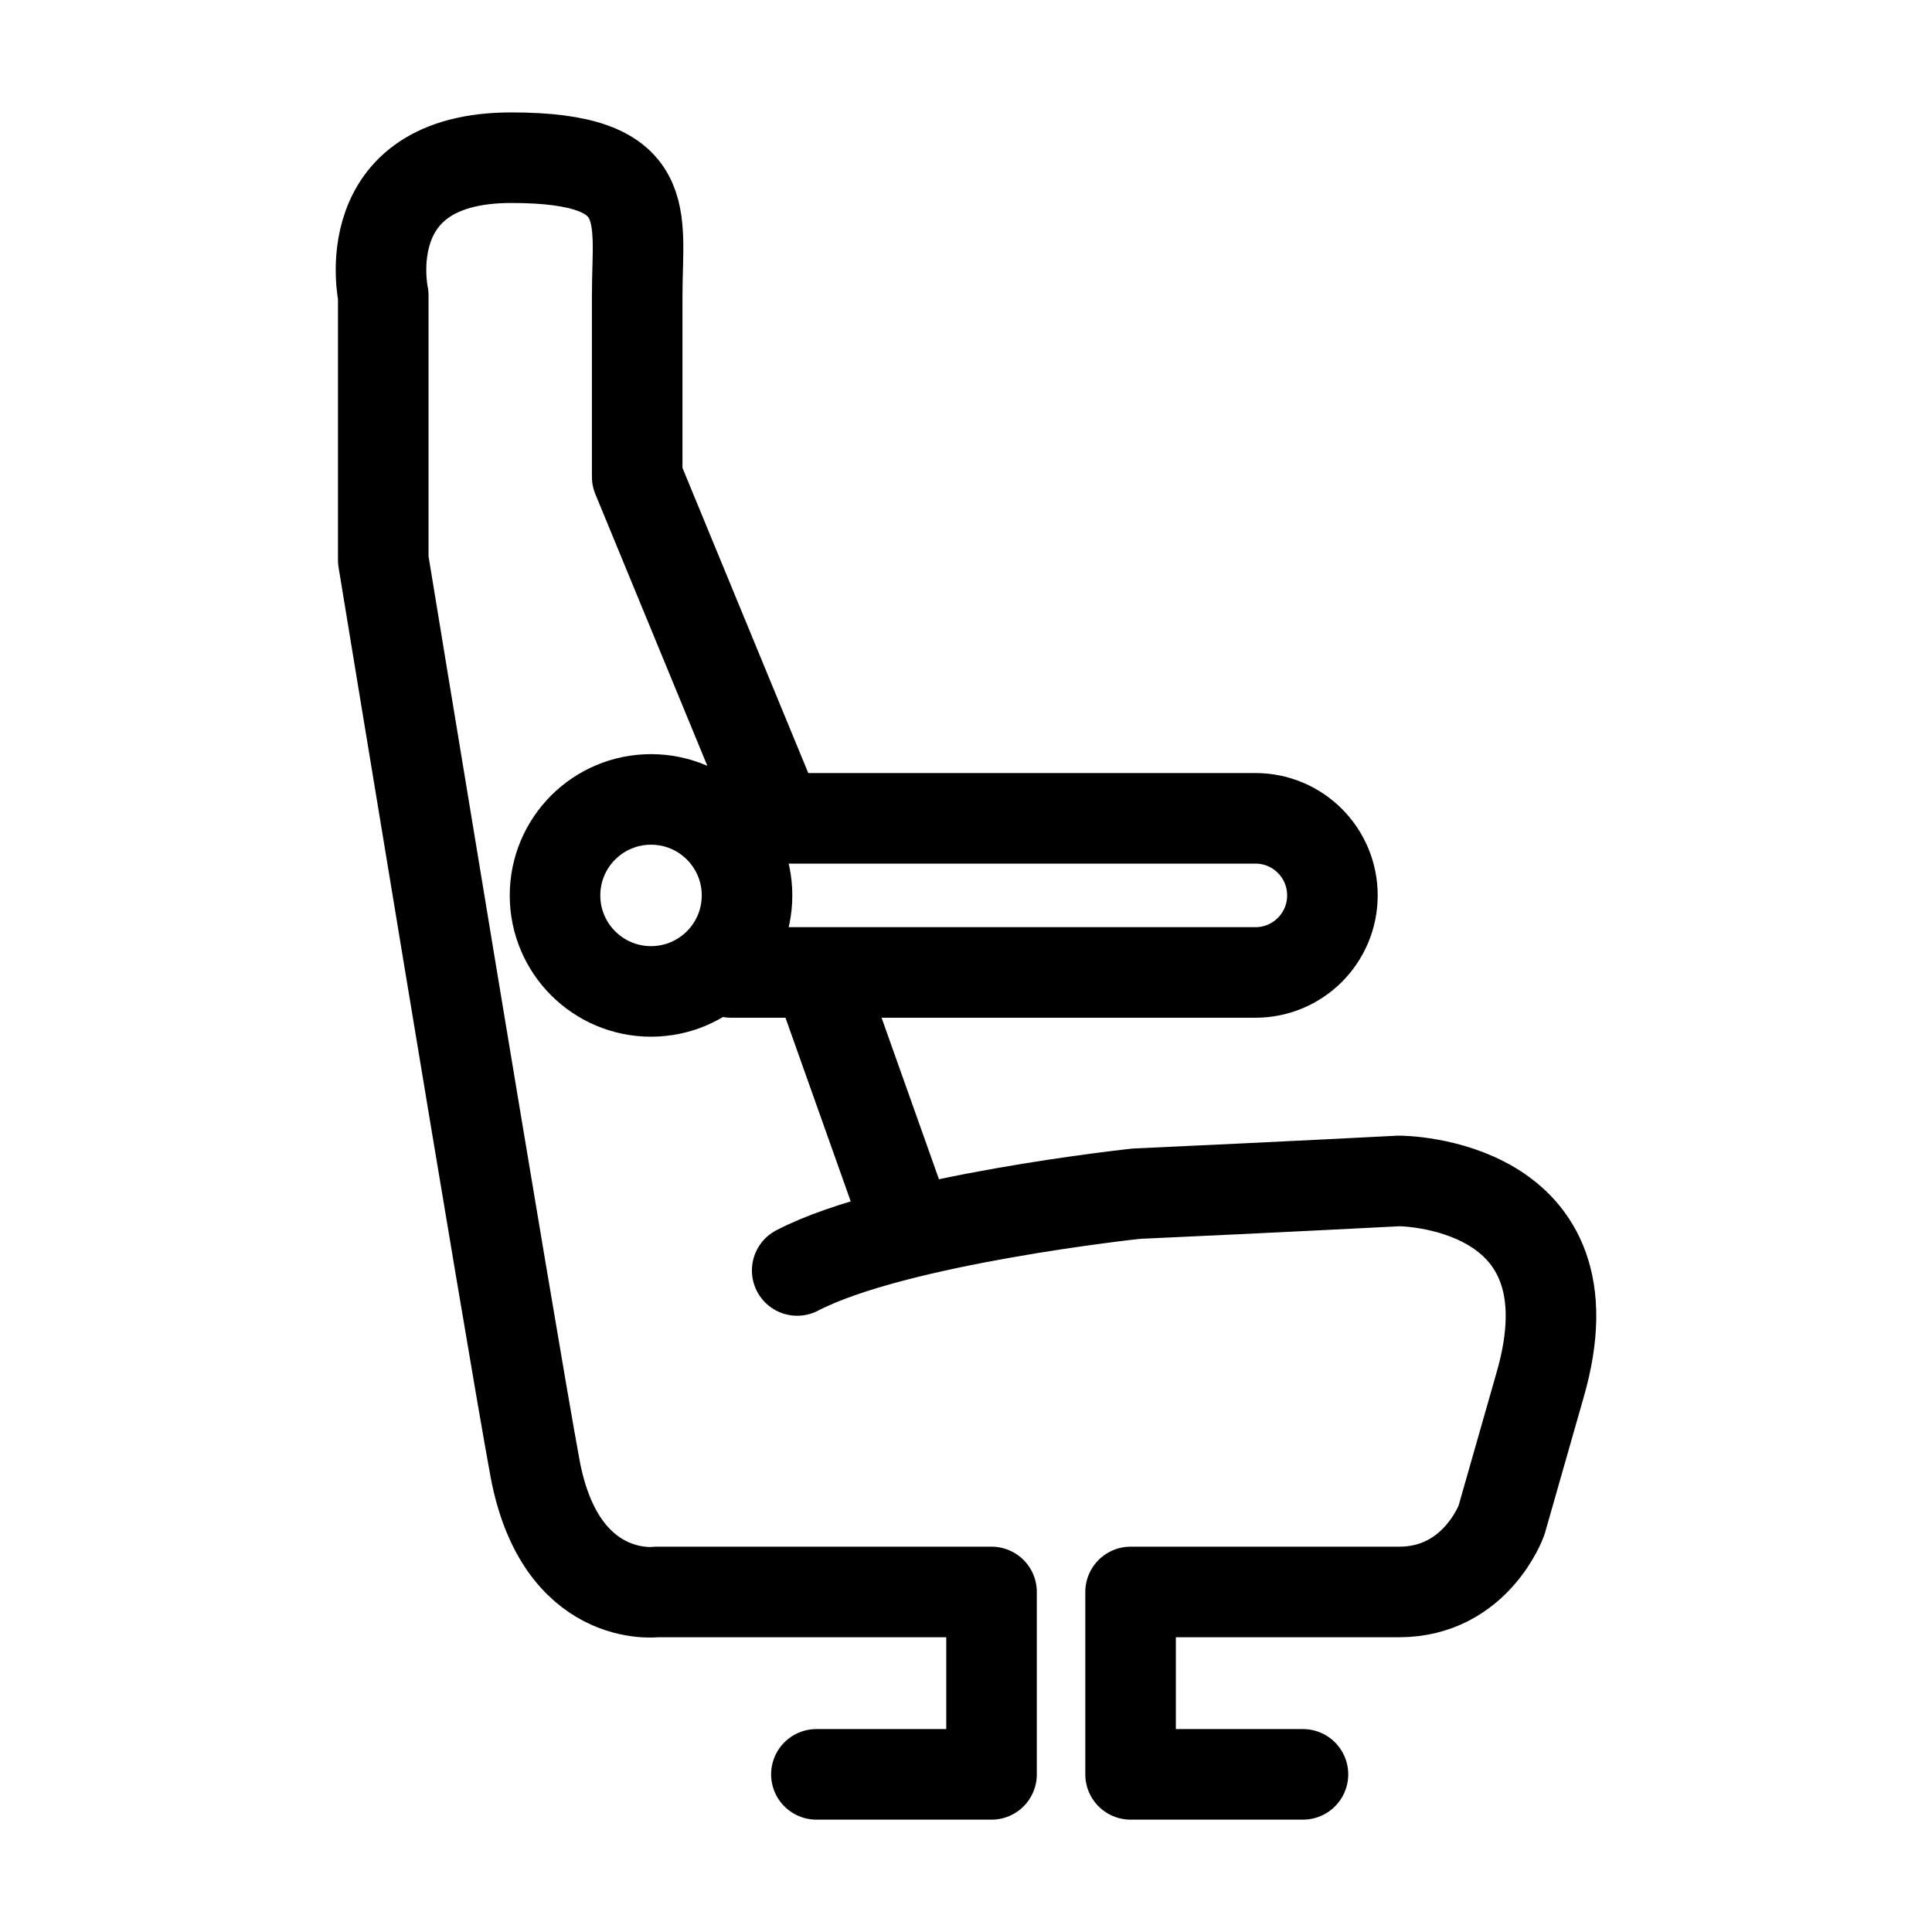
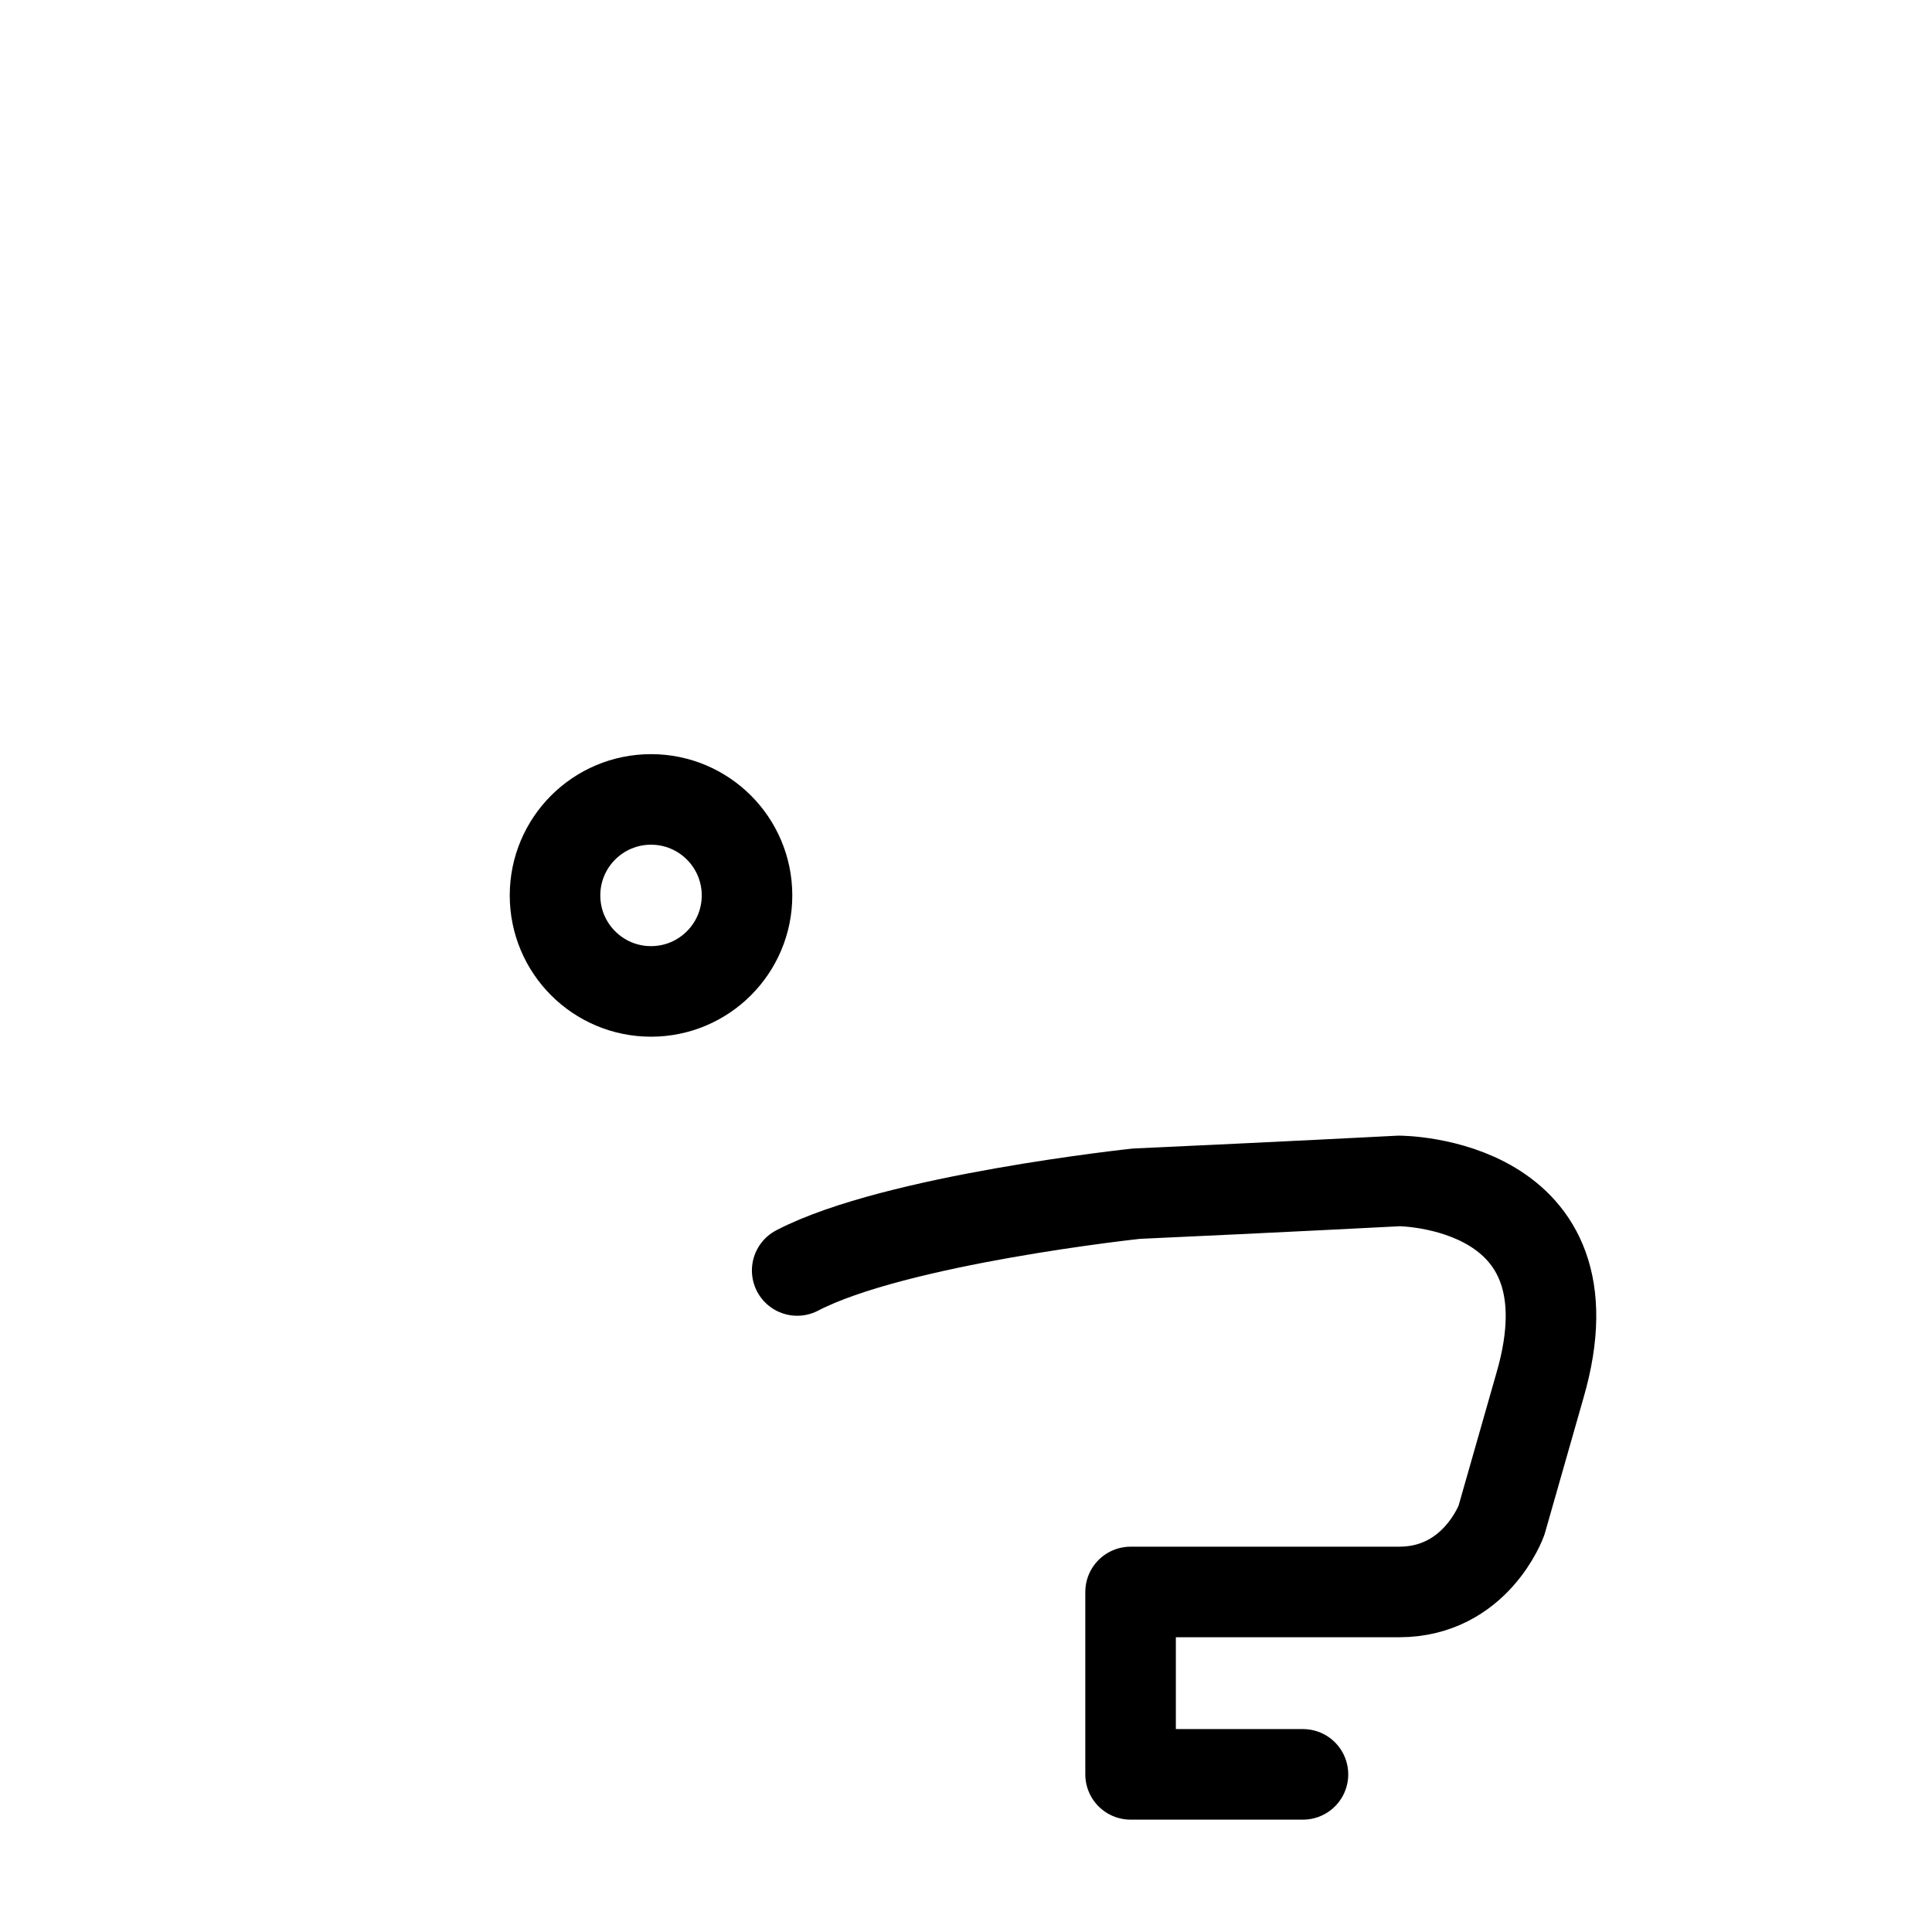
<svg xmlns="http://www.w3.org/2000/svg" version="1.1" id="Layer_1" x="0px" y="0px" width="32px" height="32px" viewBox="0 0 32 32" enable-background="new 0 0 32 32" xml:space="preserve">
  <g>
-     <path fill="none" stroke="#000000" stroke-width="1.5" stroke-linecap="round" stroke-linejoin="round" stroke-miterlimit="10" d="   M12.108,13.554h8.685c0.706,0,1.276,0.571,1.276,1.277l0,0c0,0.704-0.57,1.276-1.276,1.276h-8.685" />
    <circle fill="none" stroke="#000000" stroke-width="1.5" stroke-linecap="round" stroke-linejoin="round" stroke-miterlimit="10" cx="10.783" cy="14.831" r="1.59" />
    <path fill="none" stroke="#000000" stroke-width="1.5" stroke-linecap="round" stroke-linejoin="round" stroke-miterlimit="10" d="   M21.581,29.389h-2.855v-3.021c0,0,3.174,0,4.447,0c1.271,0,1.696-1.186,1.696-1.186l0.636-2.229   c0.99-3.393-2.332-3.393-2.332-3.393s-2.016,0.105-4.348,0.211c0,0-3.994,0.424-5.621,1.272" />
-     <line fill="none" stroke="#000000" stroke-width="1.5" stroke-linecap="round" stroke-linejoin="round" stroke-miterlimit="10" x1="13.593" y1="16.258" x2="15.043" y2="20.339" />
-     <path fill="none" stroke="#000000" stroke-width="1.5" stroke-linecap="round" stroke-linejoin="round" stroke-miterlimit="10" d="   M13.522,29.389h2.901v-3.021h-5.552c0,0-1.591,0.208-2.01-2.052C8.443,22.054,6.348,9.276,6.348,9.276V4.892   c0,0-0.495-2.28,2.121-2.28c2.403,0,2.085,0.955,2.085,2.28s0,3.006,0,3.006l2.244,5.444" />
  </g>
</svg>